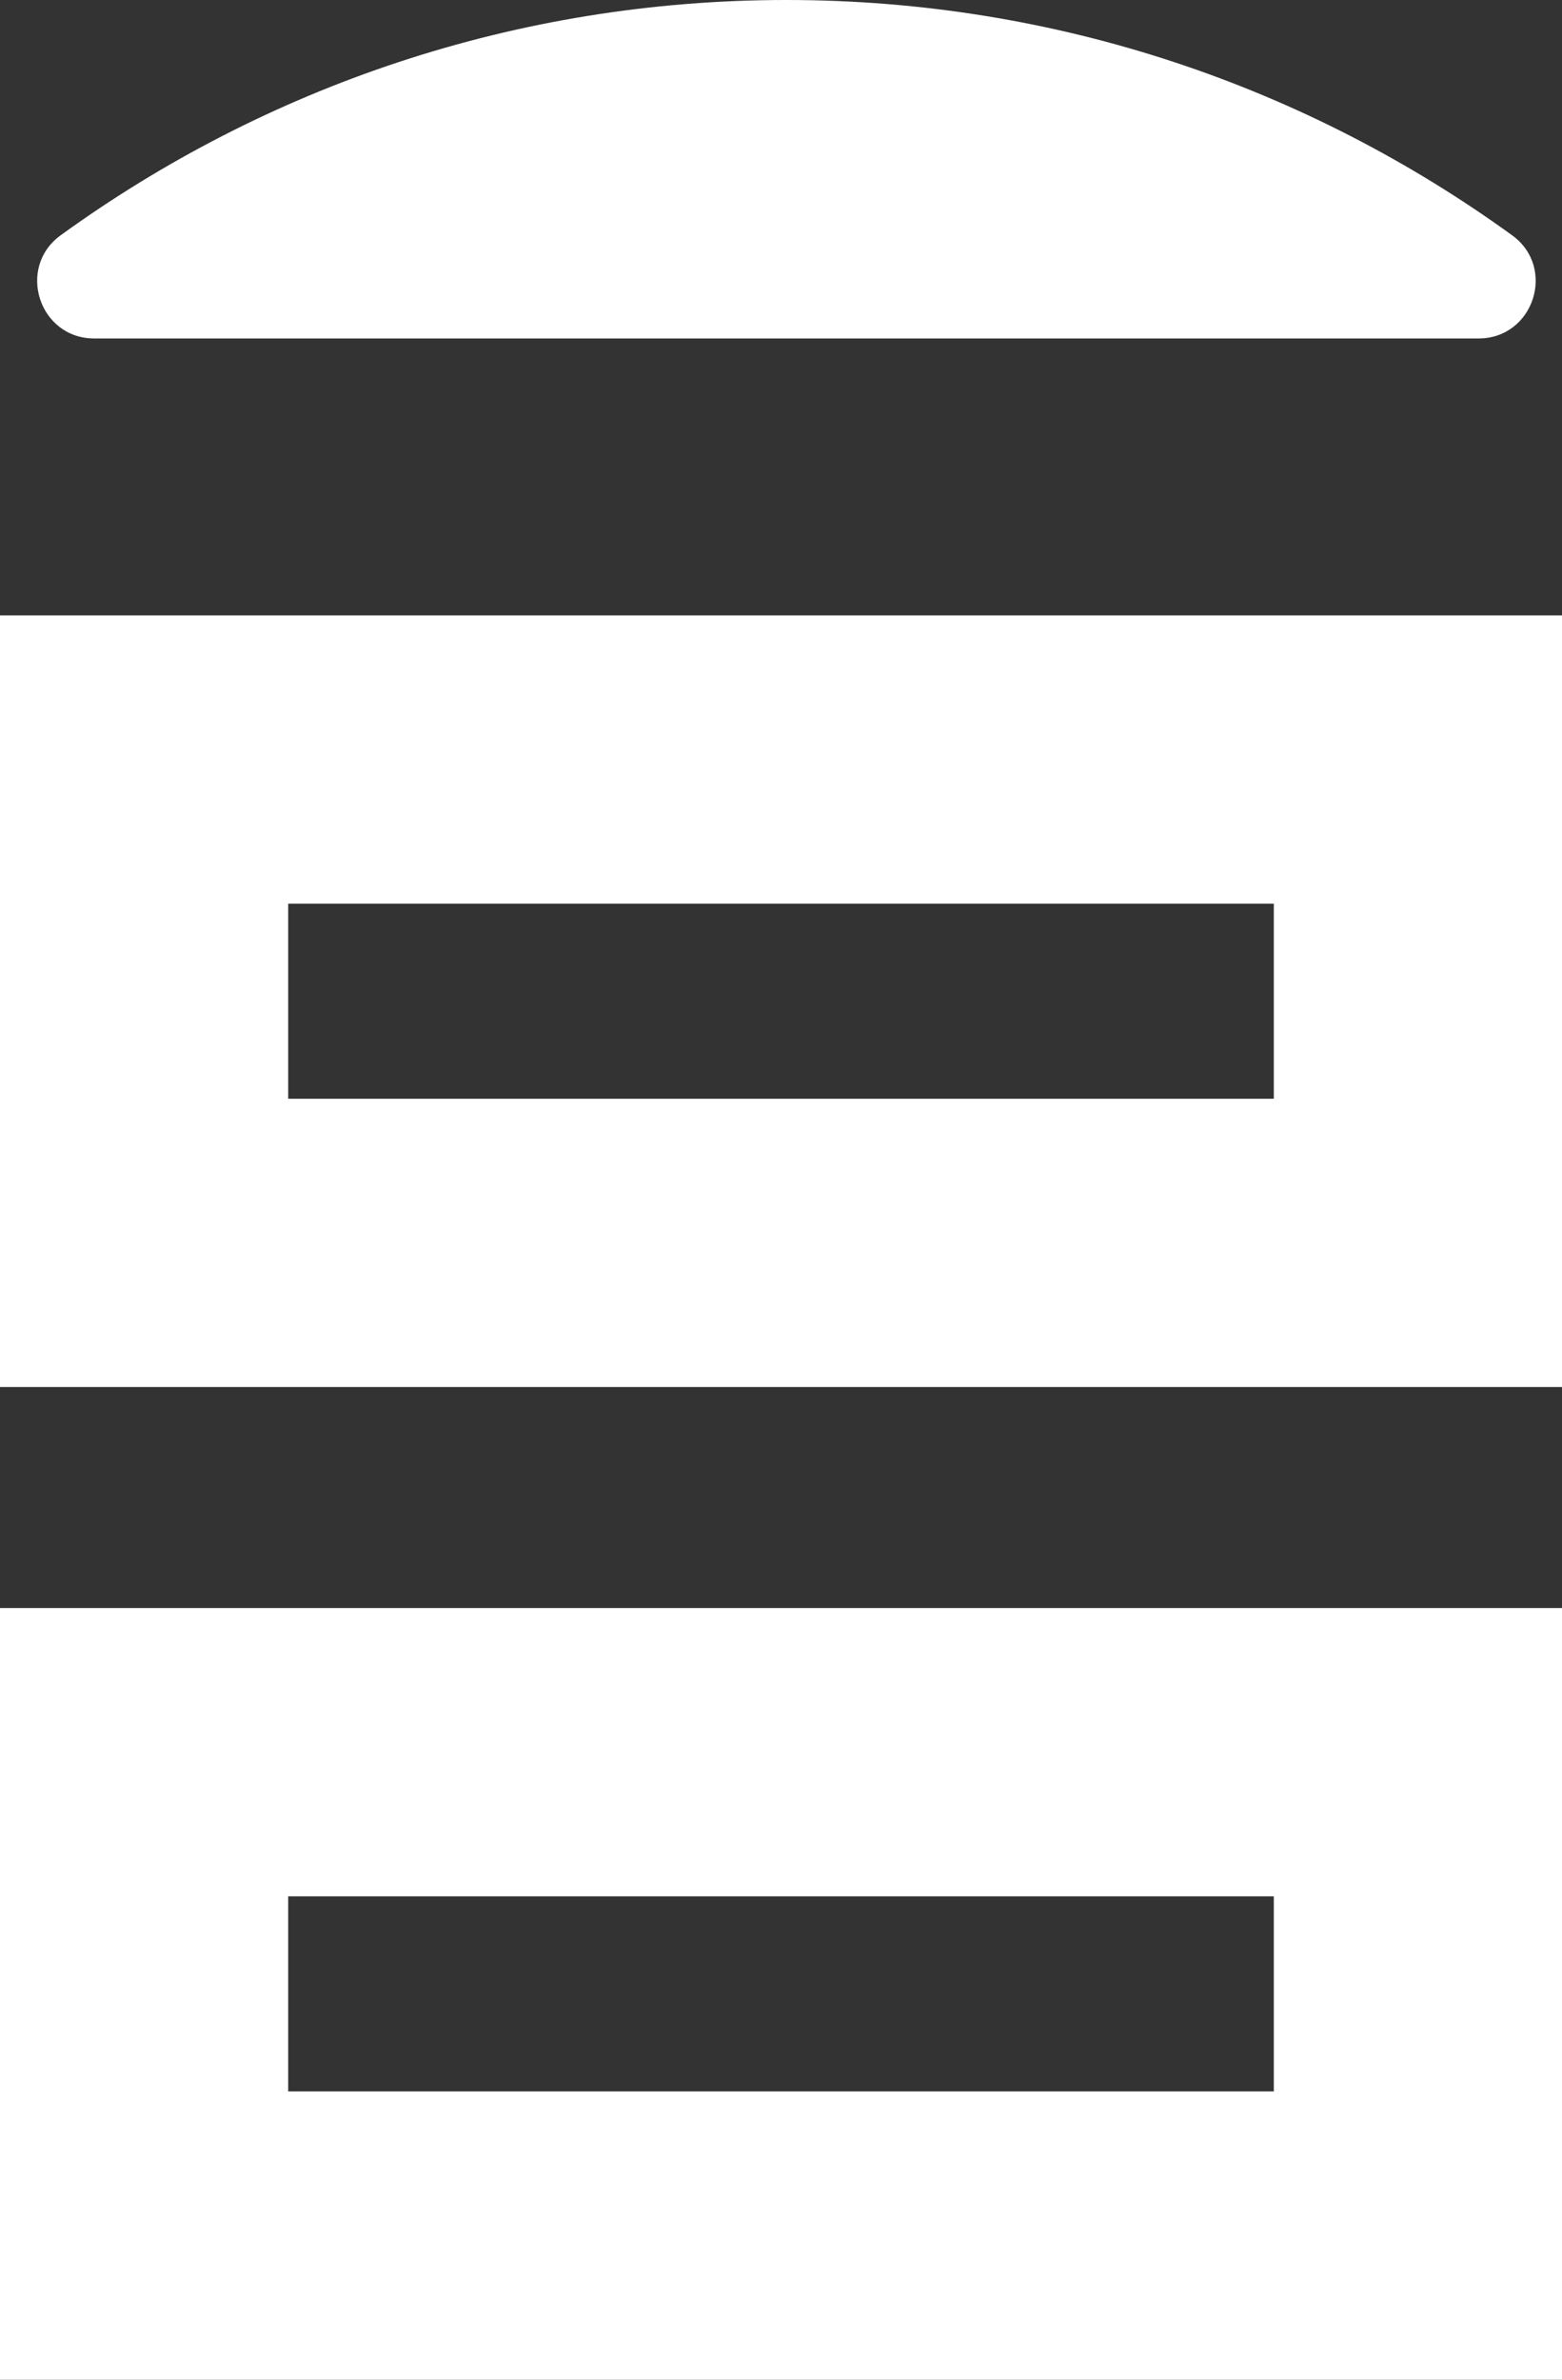
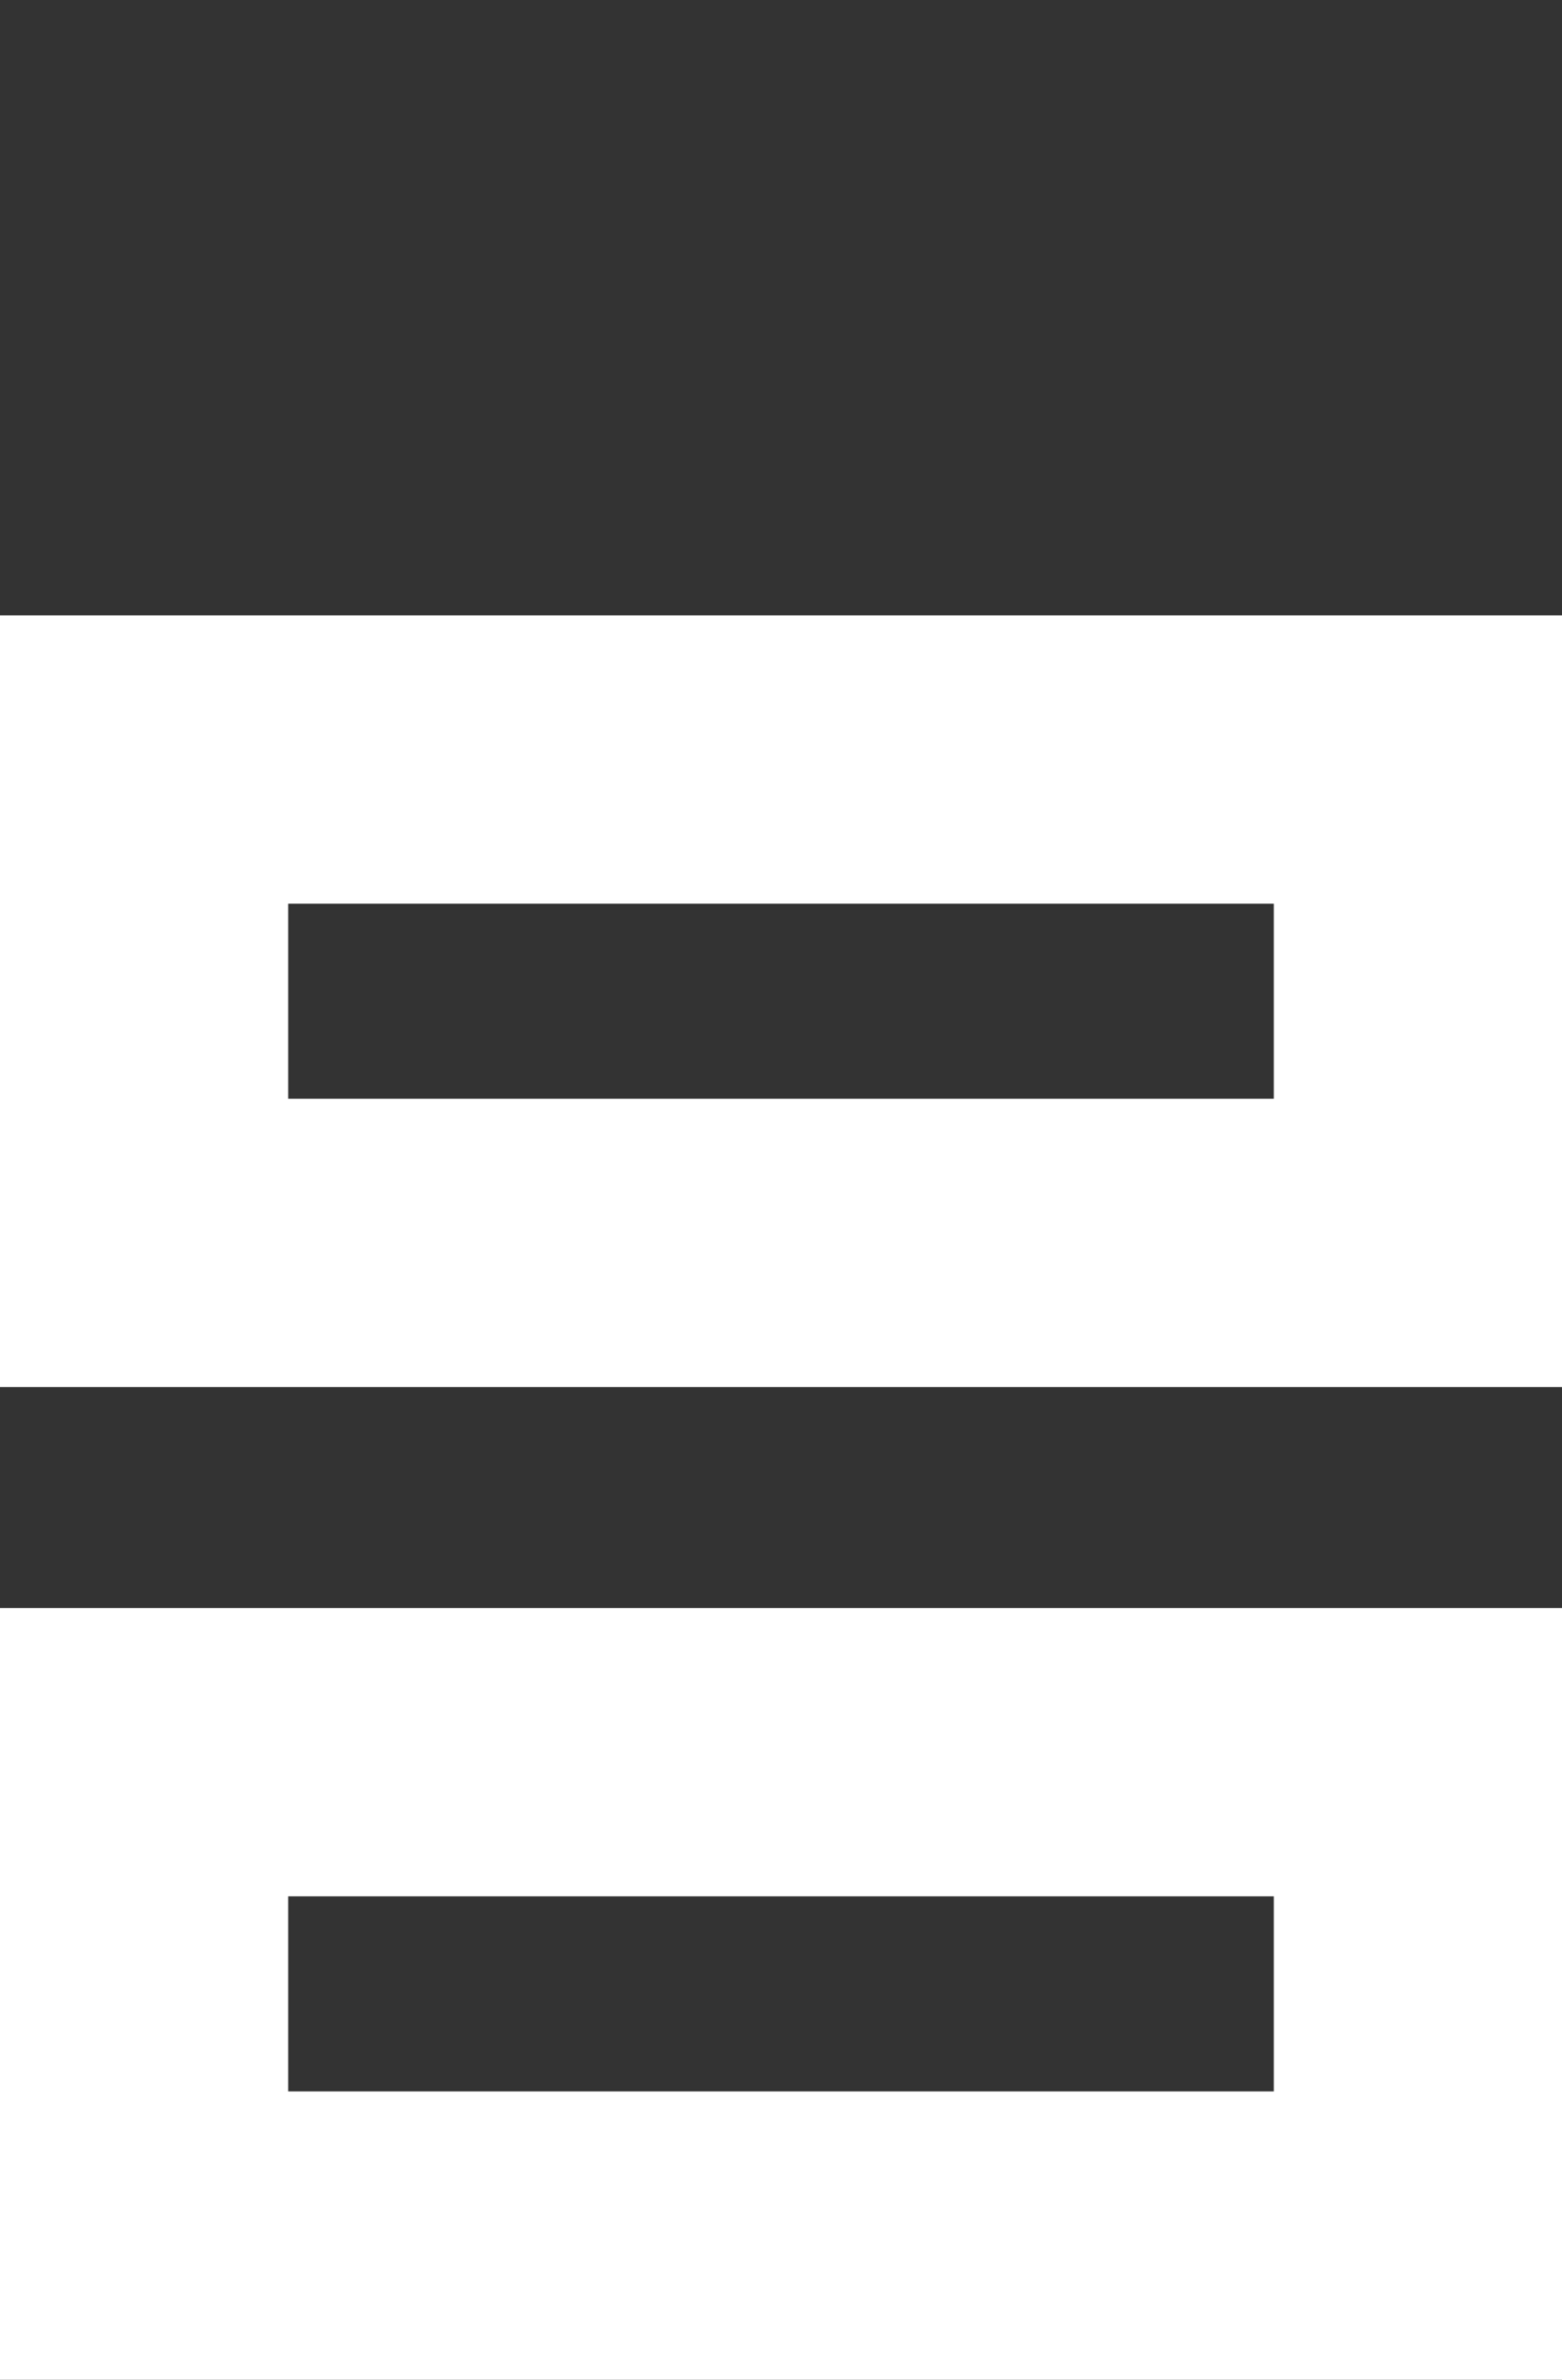
<svg xmlns="http://www.w3.org/2000/svg" id="Livello_1" data-name="Livello 1" viewBox="0 0 81.3 123.82">
  <rect x="0" y="0" width="81.3" height="123.82" fill="#333333" stroke="none" />
  <defs>
    <style>
      .cls-1 {
        fill: #fff;
        stroke-width: 0px;
      }

      .cls-2 {
        fill: none;
        stroke: #fff;
        stroke-miterlimit: 10;
        stroke-width: 15px;
      }
    </style>
  </defs>
  <rect class="cls-2" x="7.5" y="91.17" width="66.3" height="25.15" />
  <rect class="cls-2" x="7.5" y="39.52" width="66.3" height="25.15" />
-   <path class="cls-1" d="M4.9,17.61h72.06c2.87,0,4.07-3.69,1.74-5.37C68.08,4.55,55.05,0,40.93,0S13.78,4.55,3.16,12.24c-2.32,1.68-1.13,5.37,1.74,5.37Z" />
</svg>